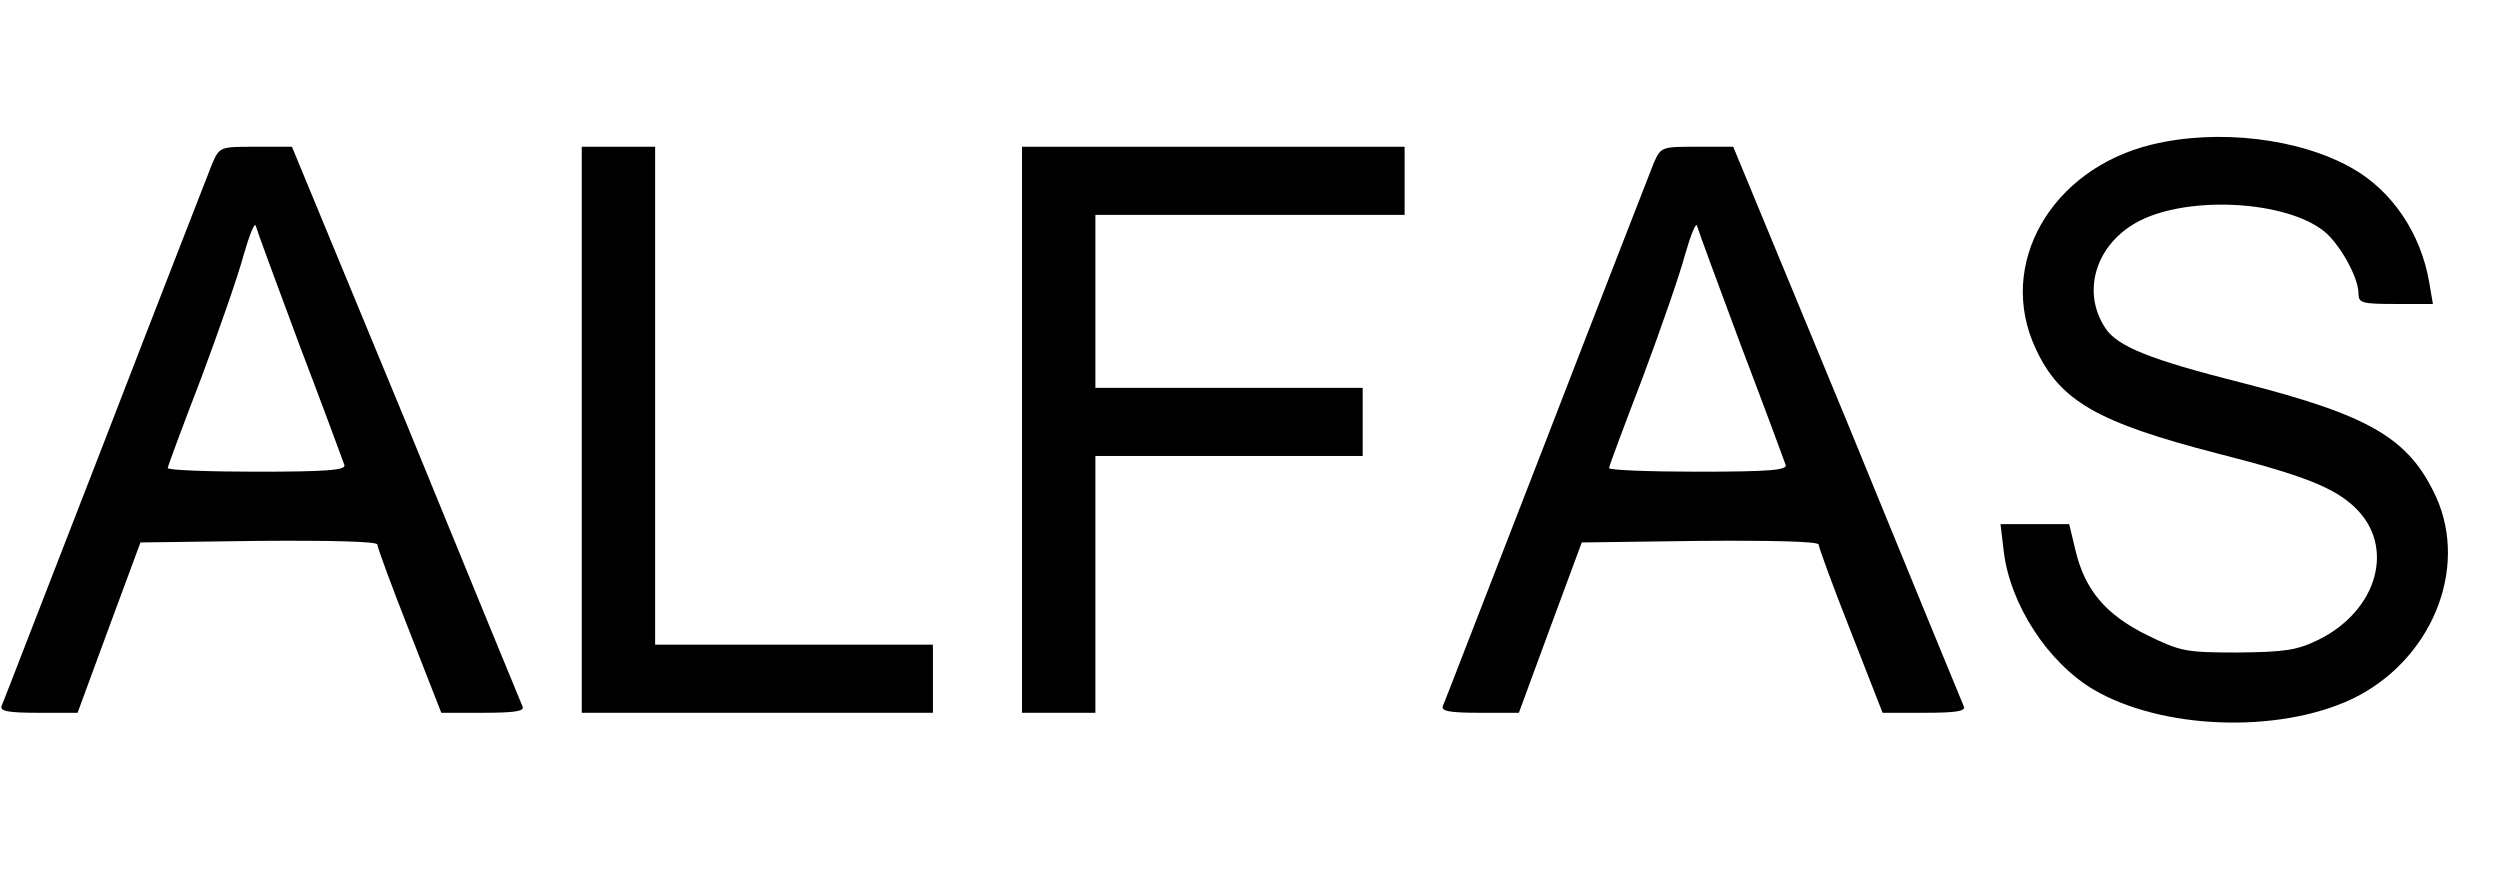
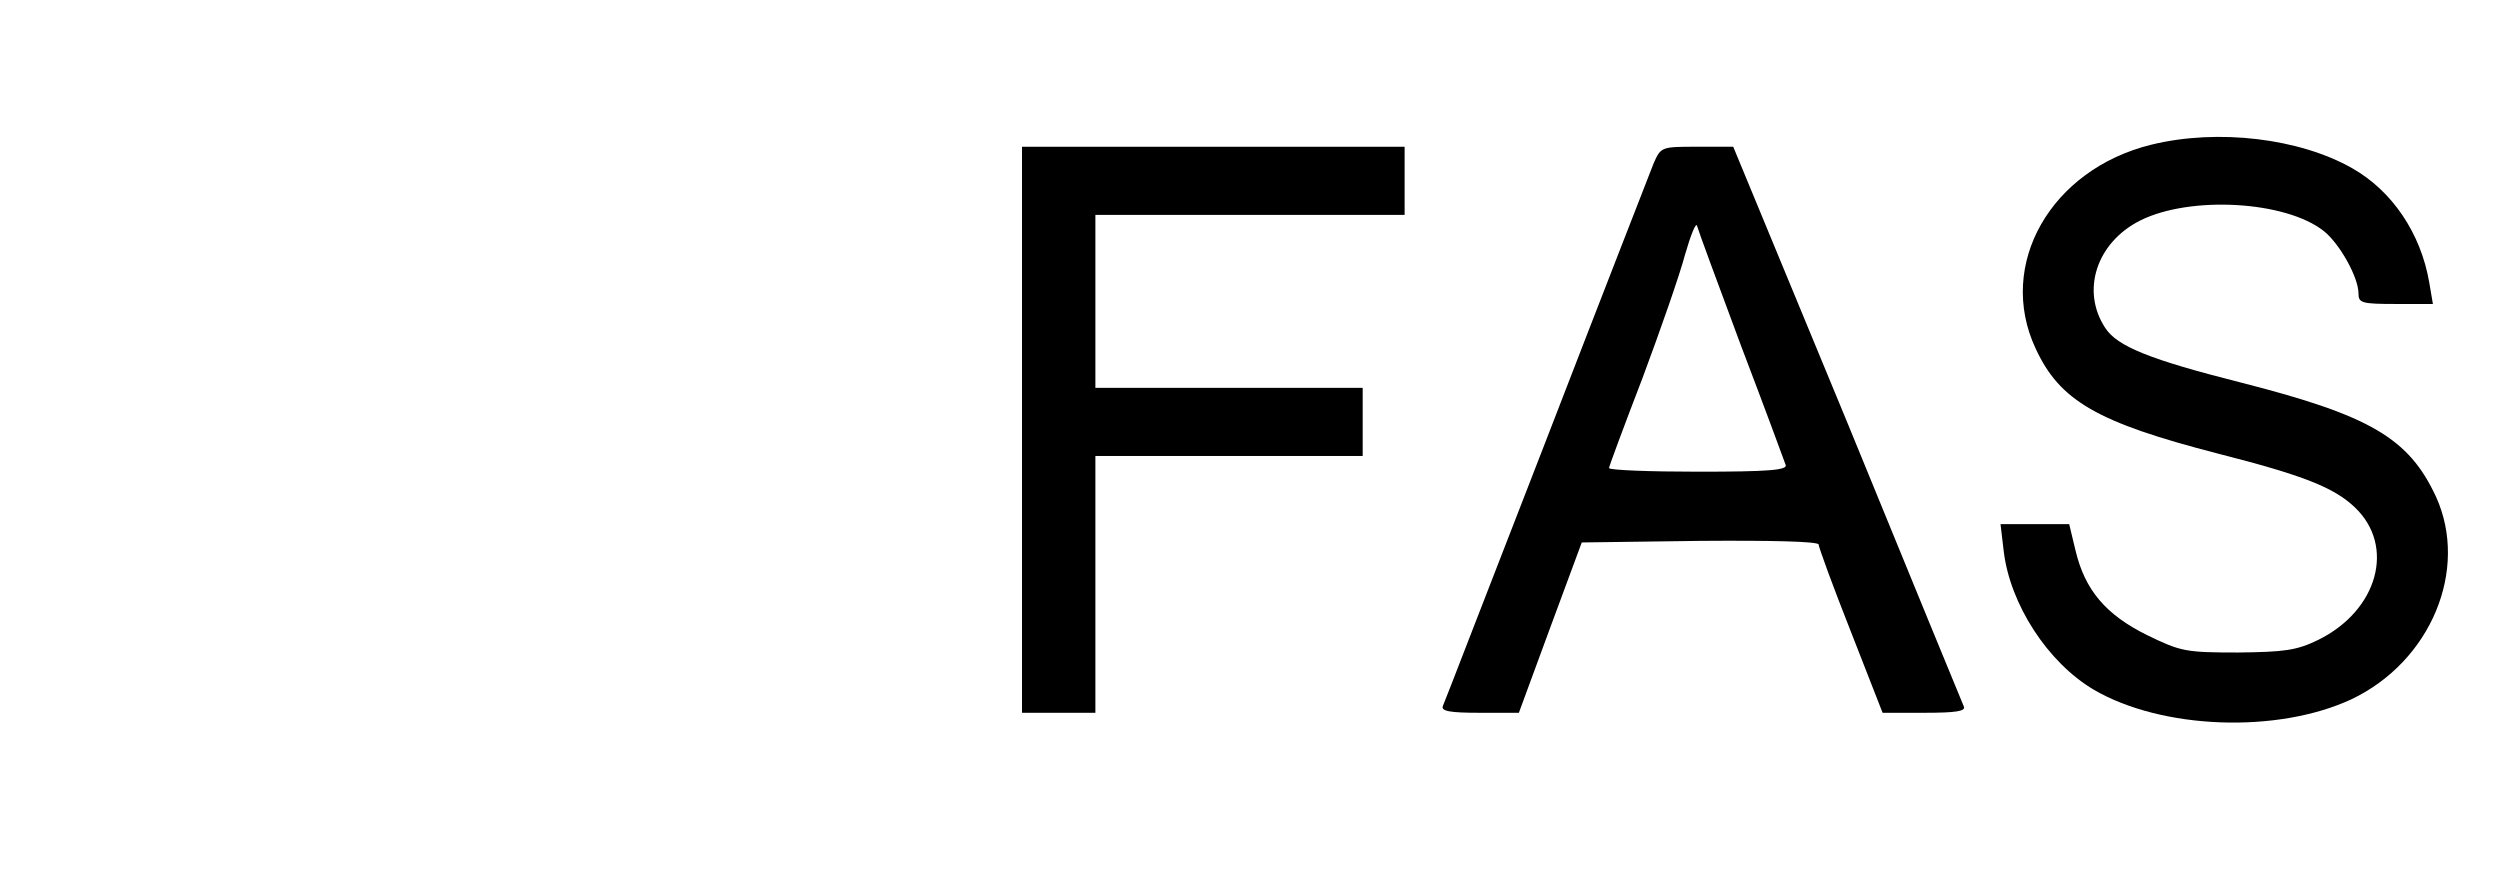
<svg xmlns="http://www.w3.org/2000/svg" version="1.0" width="477pt" height="170pt" viewBox="0 0 477 170" preserveAspectRatio="xMidYMid meet">
  <g transform="translate(0,170) scale(0.1,-0.1)" fill="#000000" stroke="none">
    <path d="M4105 1424 c-192 -47 -296 -229 -221 -389 46 -100 118 -141 346 -200 165 -42 223 -65 263 -103 78 -74 44 -197 -70 -253 -41 -20 -64 -23 -153 -24 -100 0 -109 2 -173 33 -79 39 -119 86 -137 162 l-12 50 -65 0 -66 0 6 -51 c12 -102 84 -213 172 -265 130 -76 351 -84 492 -18 151 72 224 247 161 386 -52 112 -125 155 -372 218 -174 44 -236 69 -259 104 -47 71 -17 163 66 205 95 48 278 38 351 -20 30 -24 66 -88 66 -119 0 -18 6 -20 71 -20 l71 0 -7 41 c-16 94 -71 175 -147 218 -100 57 -256 76 -383 45z" />
-     <path d="M405 1388 c-7 -18 -100 -256 -205 -528 -106 -272 -194 -501 -197 -507 -4 -10 14 -13 70 -13 l75 0 60 163 60 162 226 3 c135 1 226 -1 226 -7 0 -5 27 -79 61 -165 l61 -156 80 0 c60 0 79 3 75 12 -3 7 -103 250 -222 541 l-218 527 -69 0 c-68 0 -69 0 -83 -32z m167 -348 c45 -118 83 -221 85 -227 4 -10 -33 -13 -166 -13 -94 0 -171 3 -171 7 0 3 29 81 64 172 34 91 71 197 81 235 11 38 21 63 23 55 2 -8 40 -111 84 -229z" />
-     <path d="M1110 880 l0 -540 335 0 335 0 0 65 0 65 -265 0 -265 0 0 475 0 475 -70 0 -70 0 0 -540z" />
    <path d="M1950 880 l0 -540 70 0 70 0 0 245 0 245 255 0 255 0 0 65 0 65 -255 0 -255 0 0 165 0 165 295 0 295 0 0 65 0 65 -365 0 -365 0 0 -540z" />
    <path d="M3155 1388 c-7 -18 -100 -256 -205 -528 -106 -272 -194 -501 -197 -507 -4 -10 14 -13 70 -13 l75 0 60 163 60 162 226 3 c135 1 226 -1 226 -7 0 -5 27 -79 61 -165 l61 -156 80 0 c60 0 79 3 75 12 -3 7 -103 250 -222 541 l-218 527 -69 0 c-68 0 -69 0 -83 -32z m167 -348 c45 -118 83 -221 85 -227 4 -10 -33 -13 -166 -13 -94 0 -171 3 -171 7 0 3 29 81 64 172 34 91 71 197 81 235 11 38 21 63 23 55 2 -8 40 -111 84 -229z" />
  </g>
</svg>